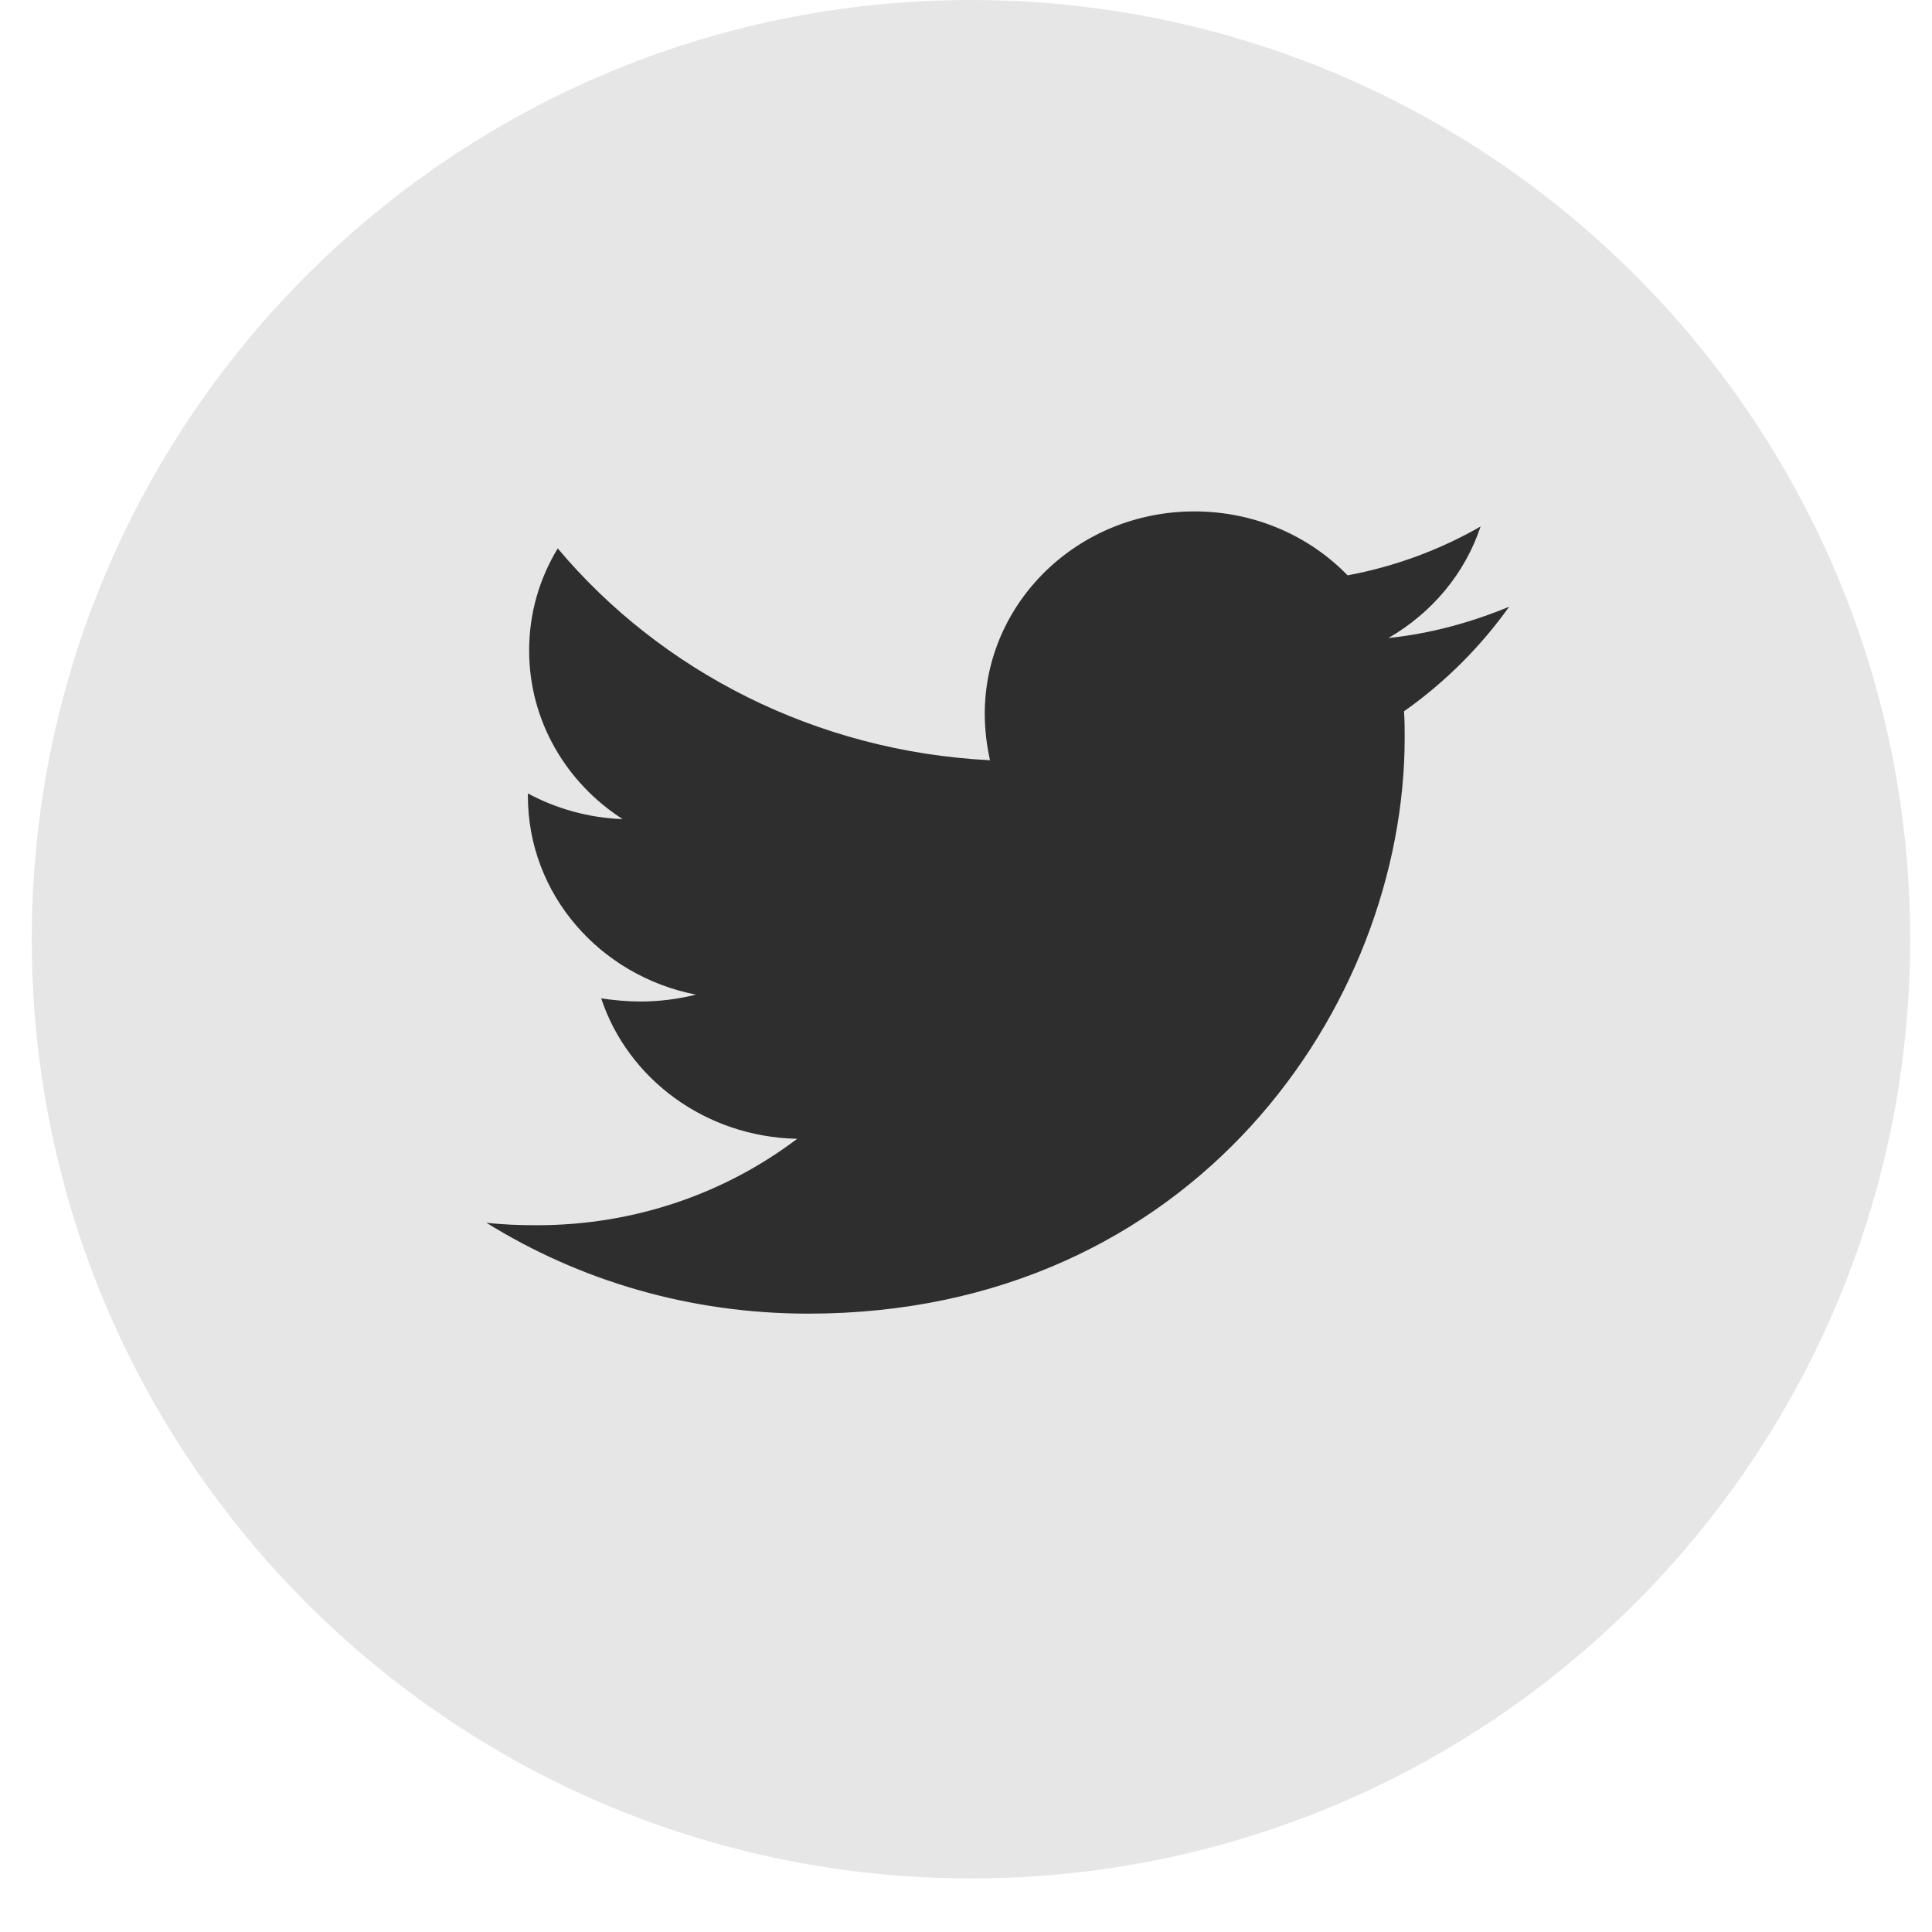
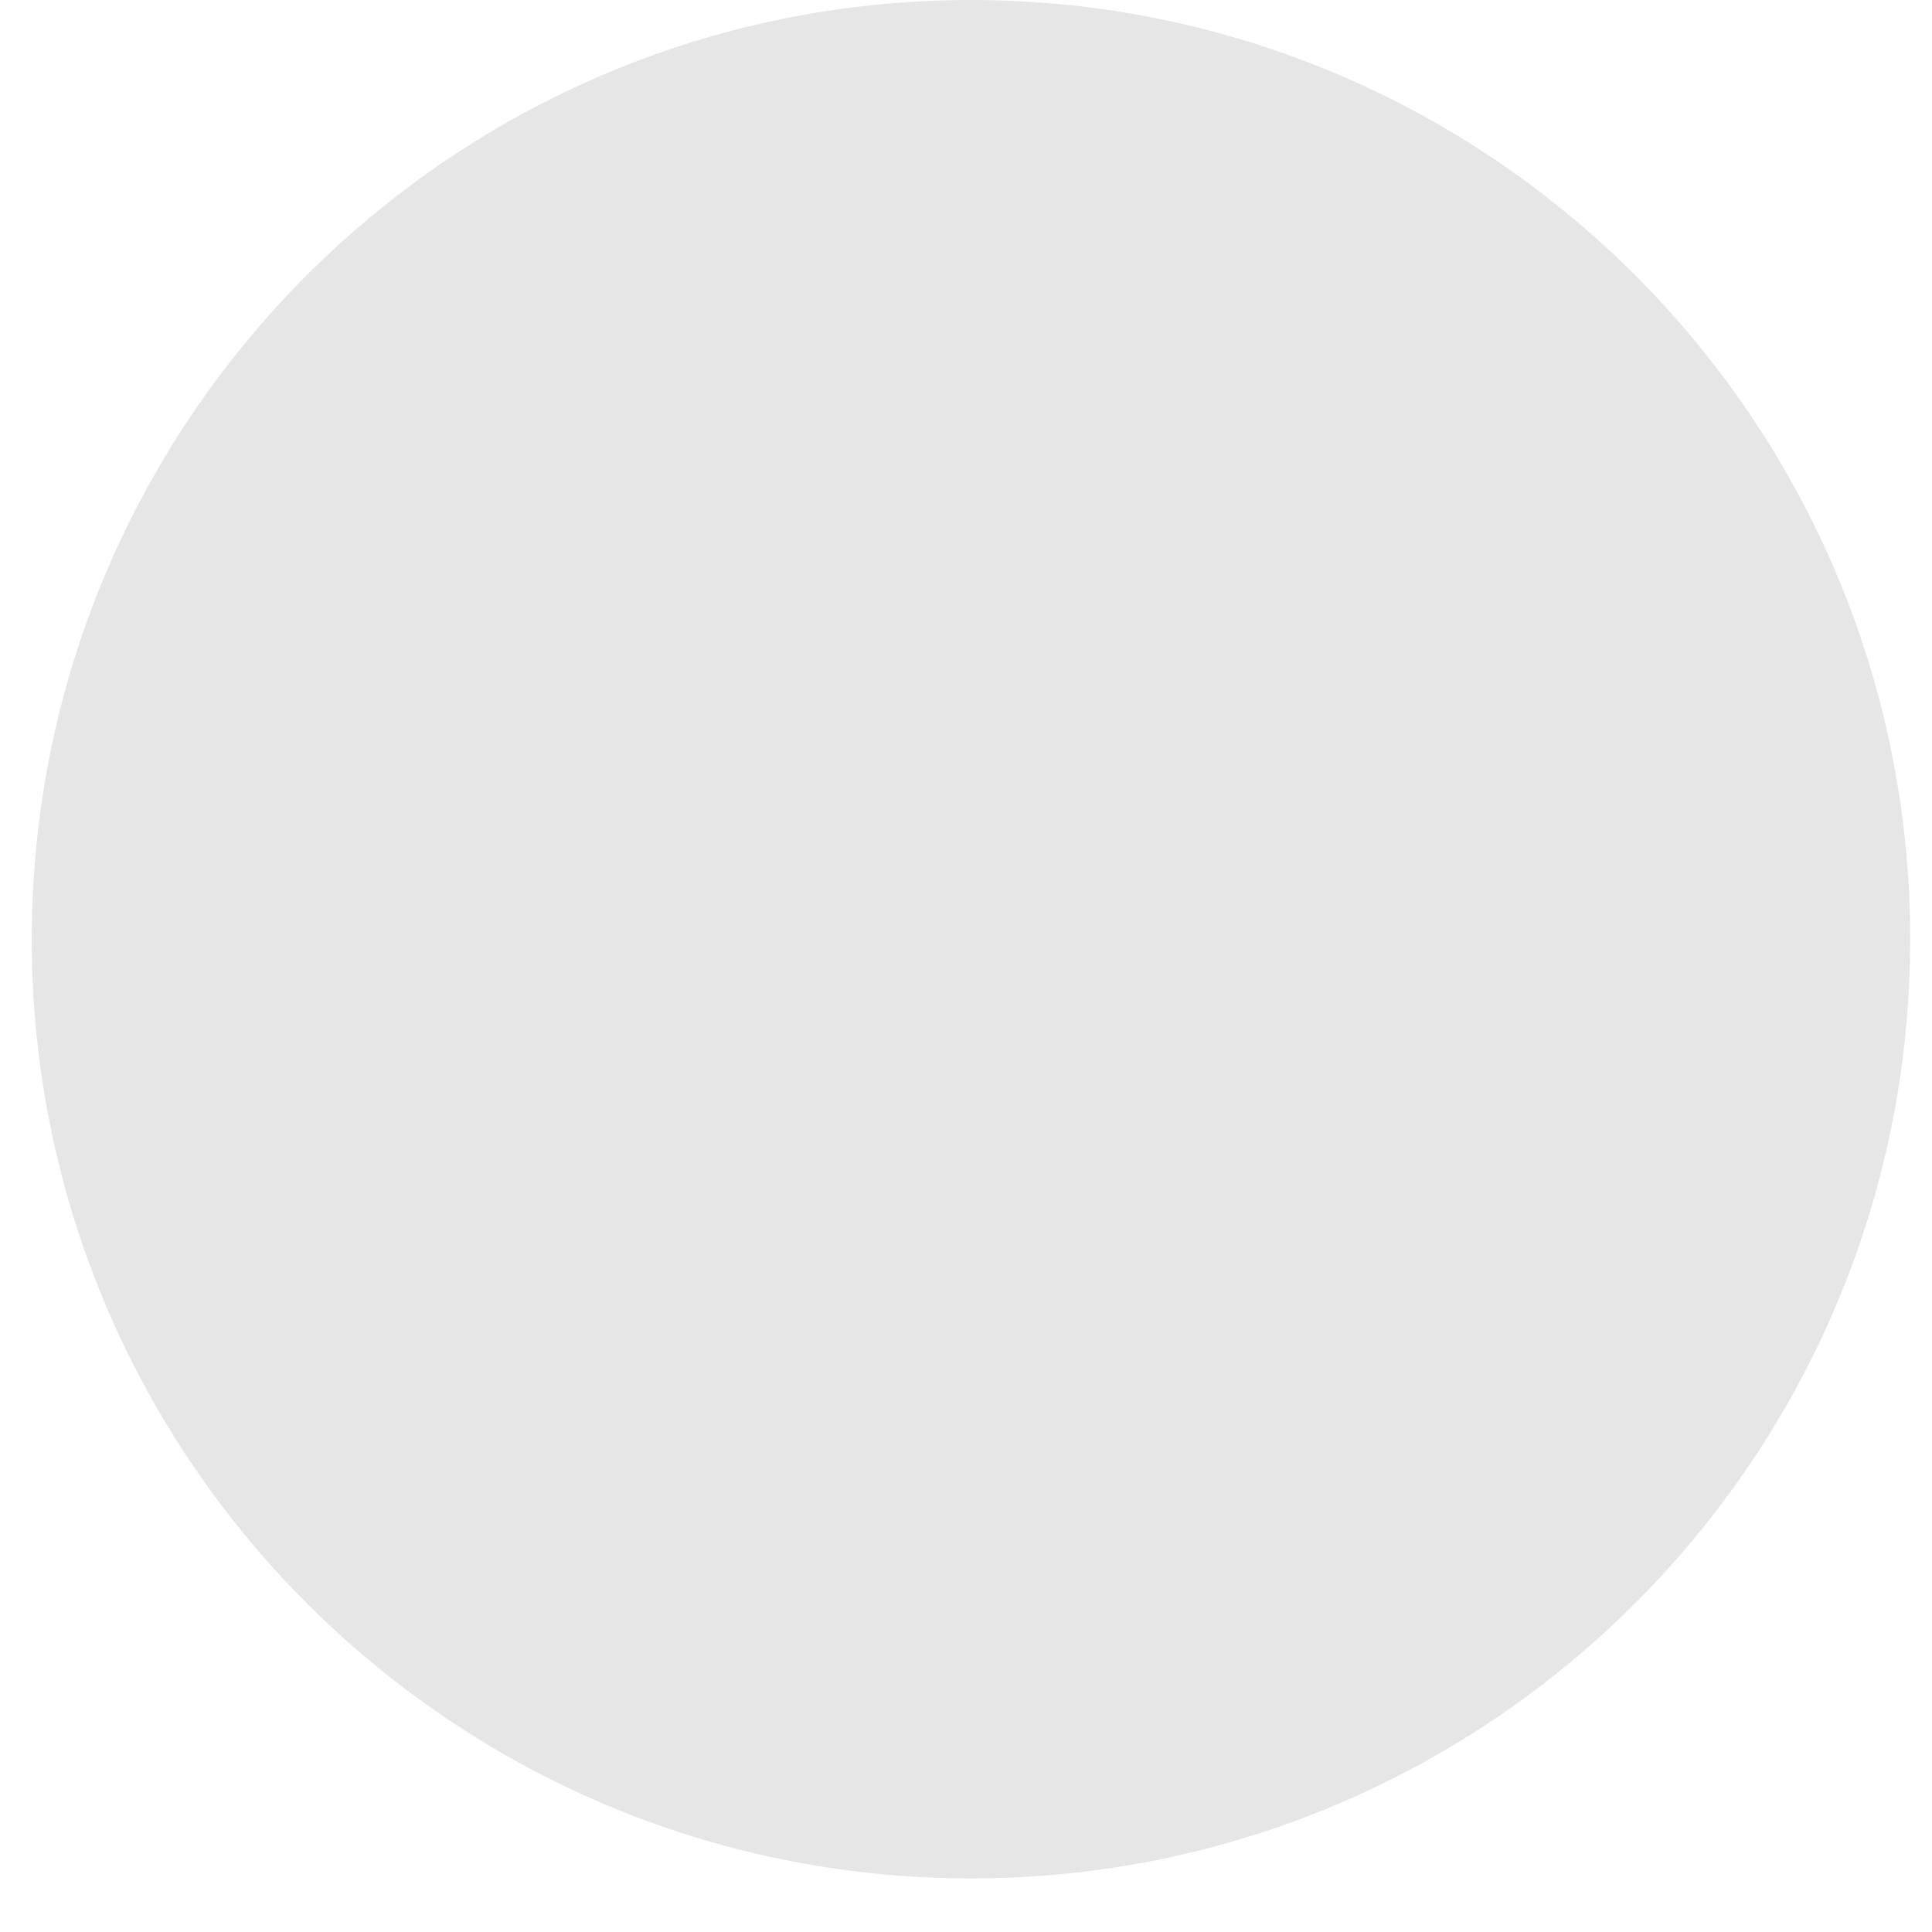
<svg xmlns="http://www.w3.org/2000/svg" width="34" height="34" viewBox="0 0 34 34" fill="none">
  <path opacity="0.1" fill-rule="evenodd" clip-rule="evenodd" d="M0.559 16.529C0.559 7.4 7.959 0 17.087 0C26.215 0 33.616 7.4 33.616 16.529C33.616 25.657 26.215 33.057 17.087 33.057C7.959 33.057 0.559 25.657 0.559 16.529Z" fill="#000" />
  <g clip-path="url(#clip0_1655_9189)">
-     <path d="M24.708 12.518C24.72 12.673 24.72 12.827 24.72 12.982C24.72 17.691 21.008 23.118 14.224 23.118C12.133 23.118 10.192 22.533 8.559 21.518C8.856 21.552 9.141 21.562 9.449 21.562C11.174 21.562 12.762 21 14.029 20.041C12.408 20.007 11.048 18.982 10.58 17.57C10.809 17.603 11.037 17.625 11.277 17.625C11.608 17.625 11.939 17.581 12.248 17.504C10.557 17.173 9.29 15.739 9.29 14.007V13.963C9.781 14.228 10.352 14.393 10.957 14.415C9.963 13.776 9.312 12.684 9.312 11.448C9.312 10.787 9.495 10.18 9.815 9.651C11.631 11.812 14.361 13.224 17.422 13.379C17.364 13.114 17.33 12.838 17.33 12.562C17.33 10.599 18.975 9 21.019 9C22.081 9 23.041 9.43 23.715 10.125C24.548 9.971 25.348 9.673 26.056 9.265C25.782 10.092 25.199 10.787 24.434 11.228C25.177 11.151 25.896 10.952 26.559 10.677C26.056 11.382 25.428 12.011 24.708 12.518Z" fill="#000" fill-opacity="0.8" />
-   </g>
+     </g>
  <defs>
    <clipPath id="clip0_1655_9189">
-       <rect width="18" height="15" fill="white" transform="translate(8.559 9)" />
-     </clipPath>
+       </clipPath>
  </defs>
</svg>